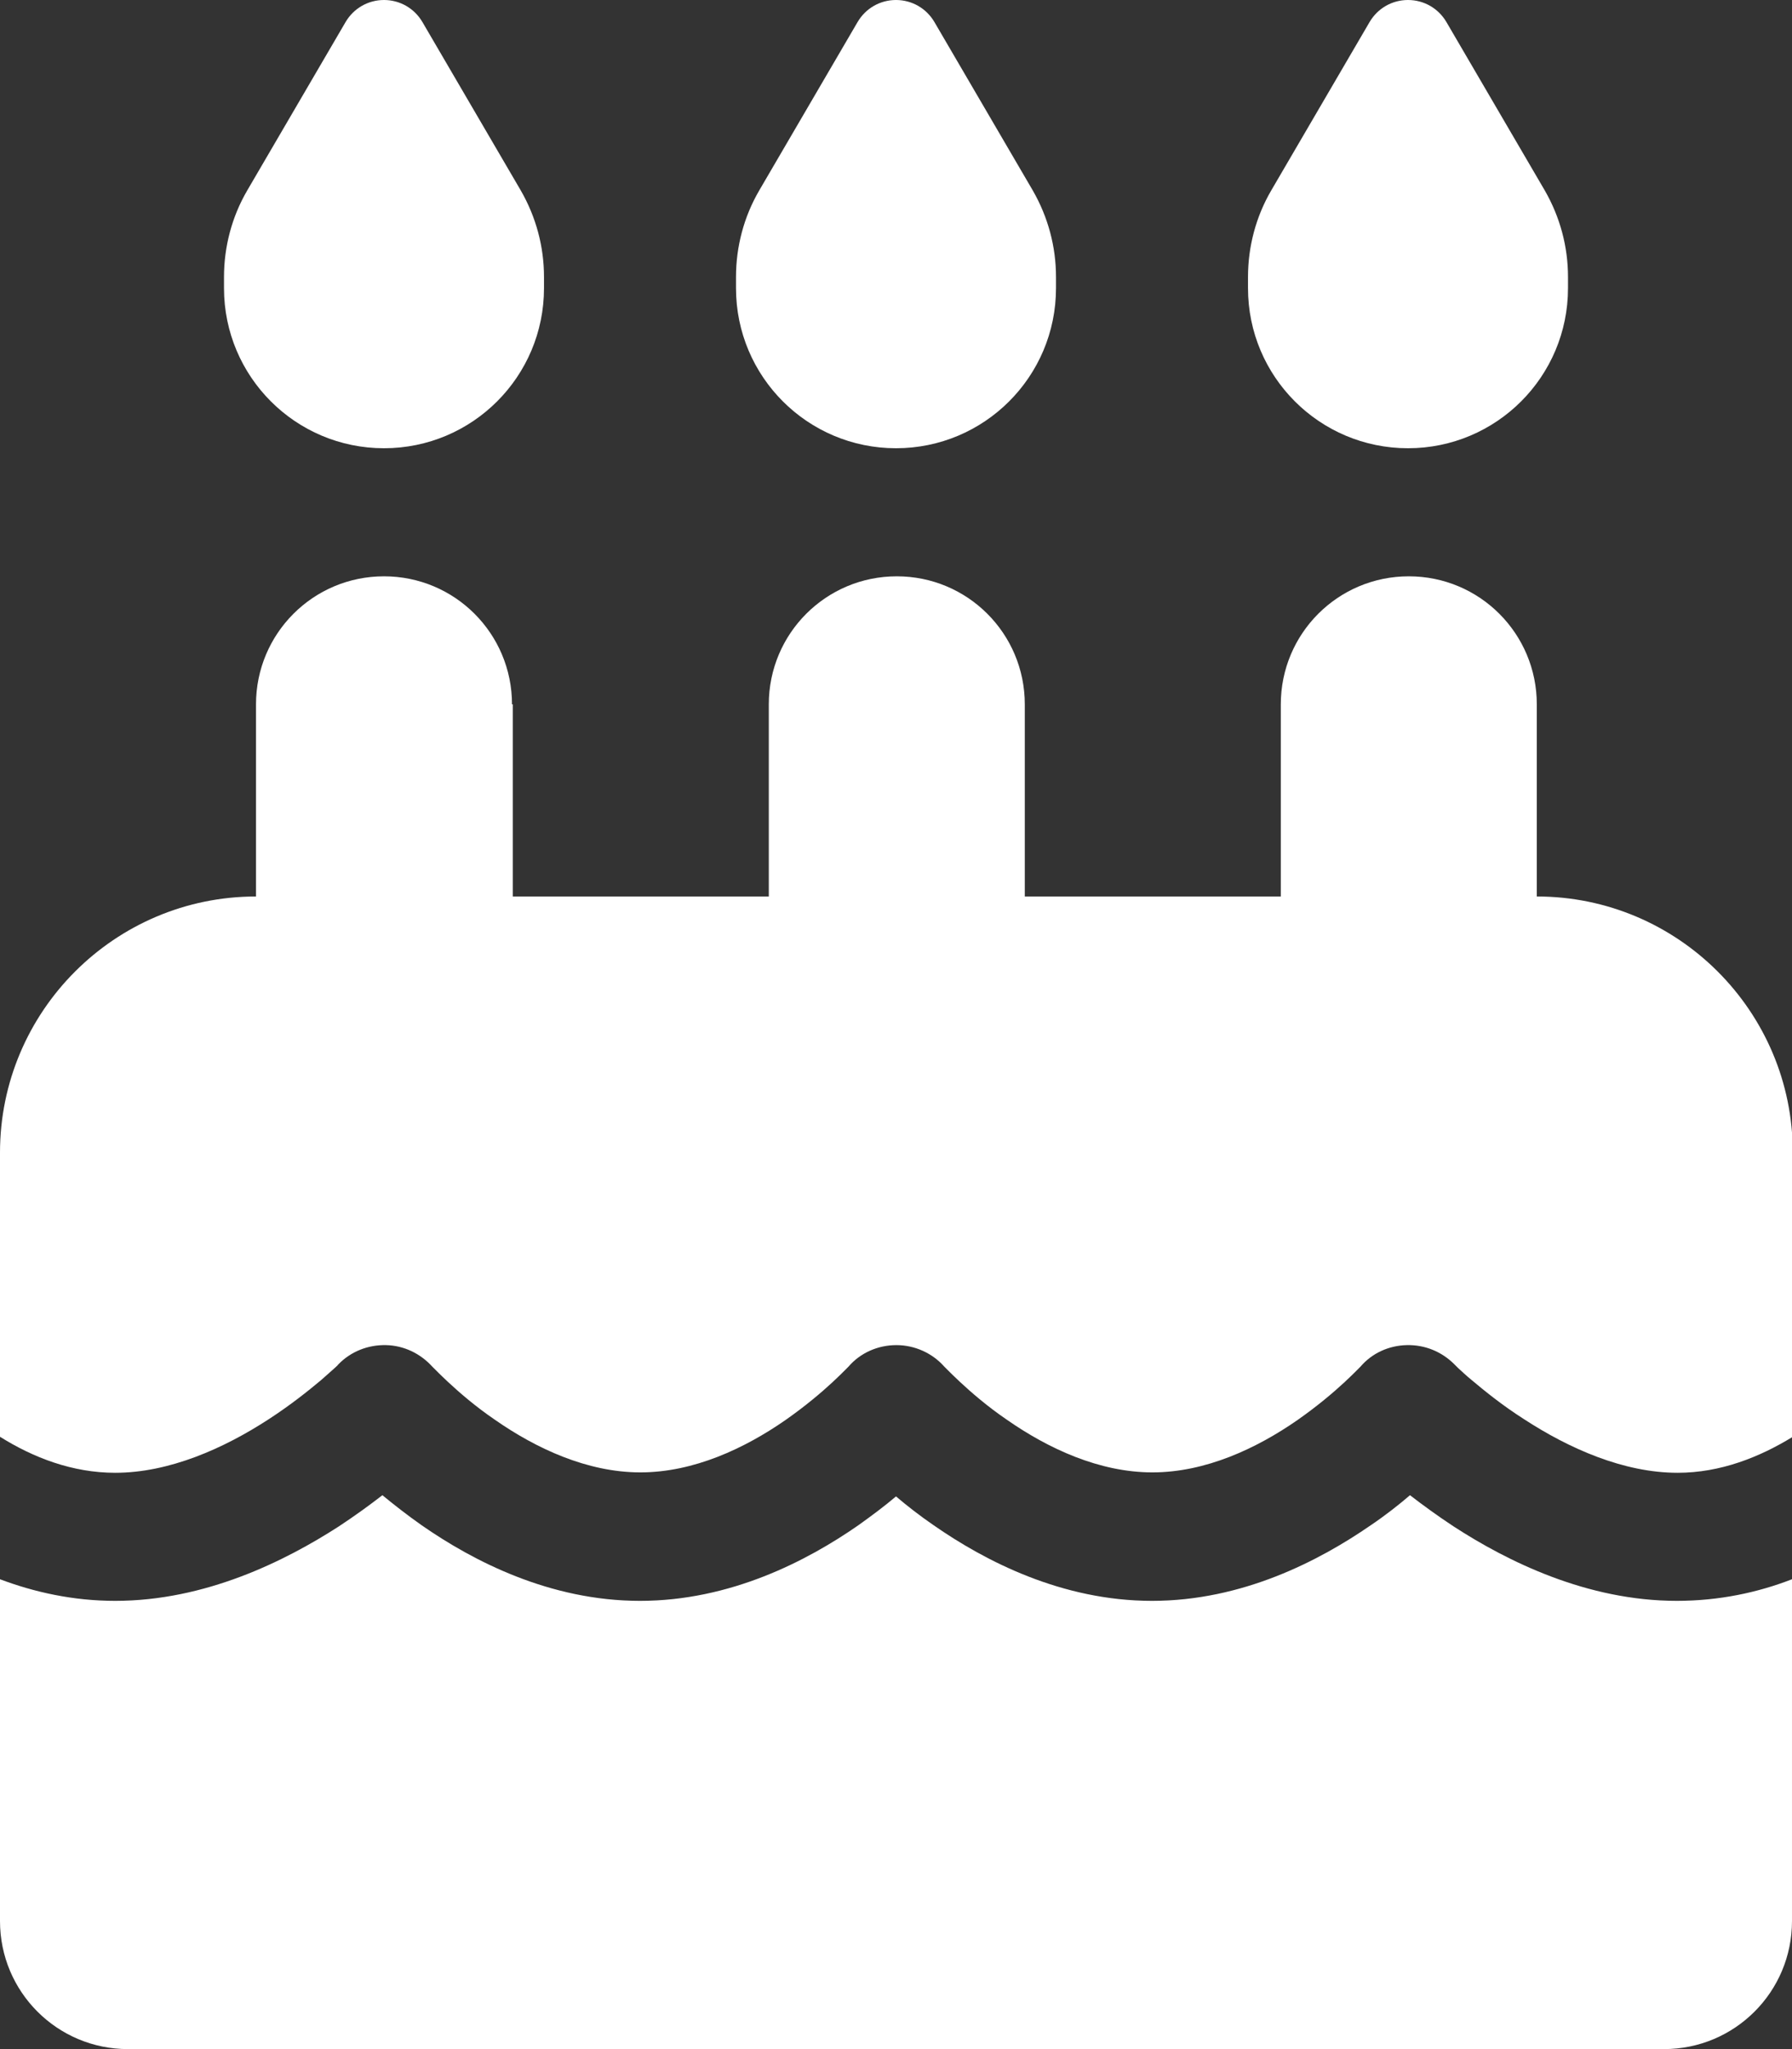
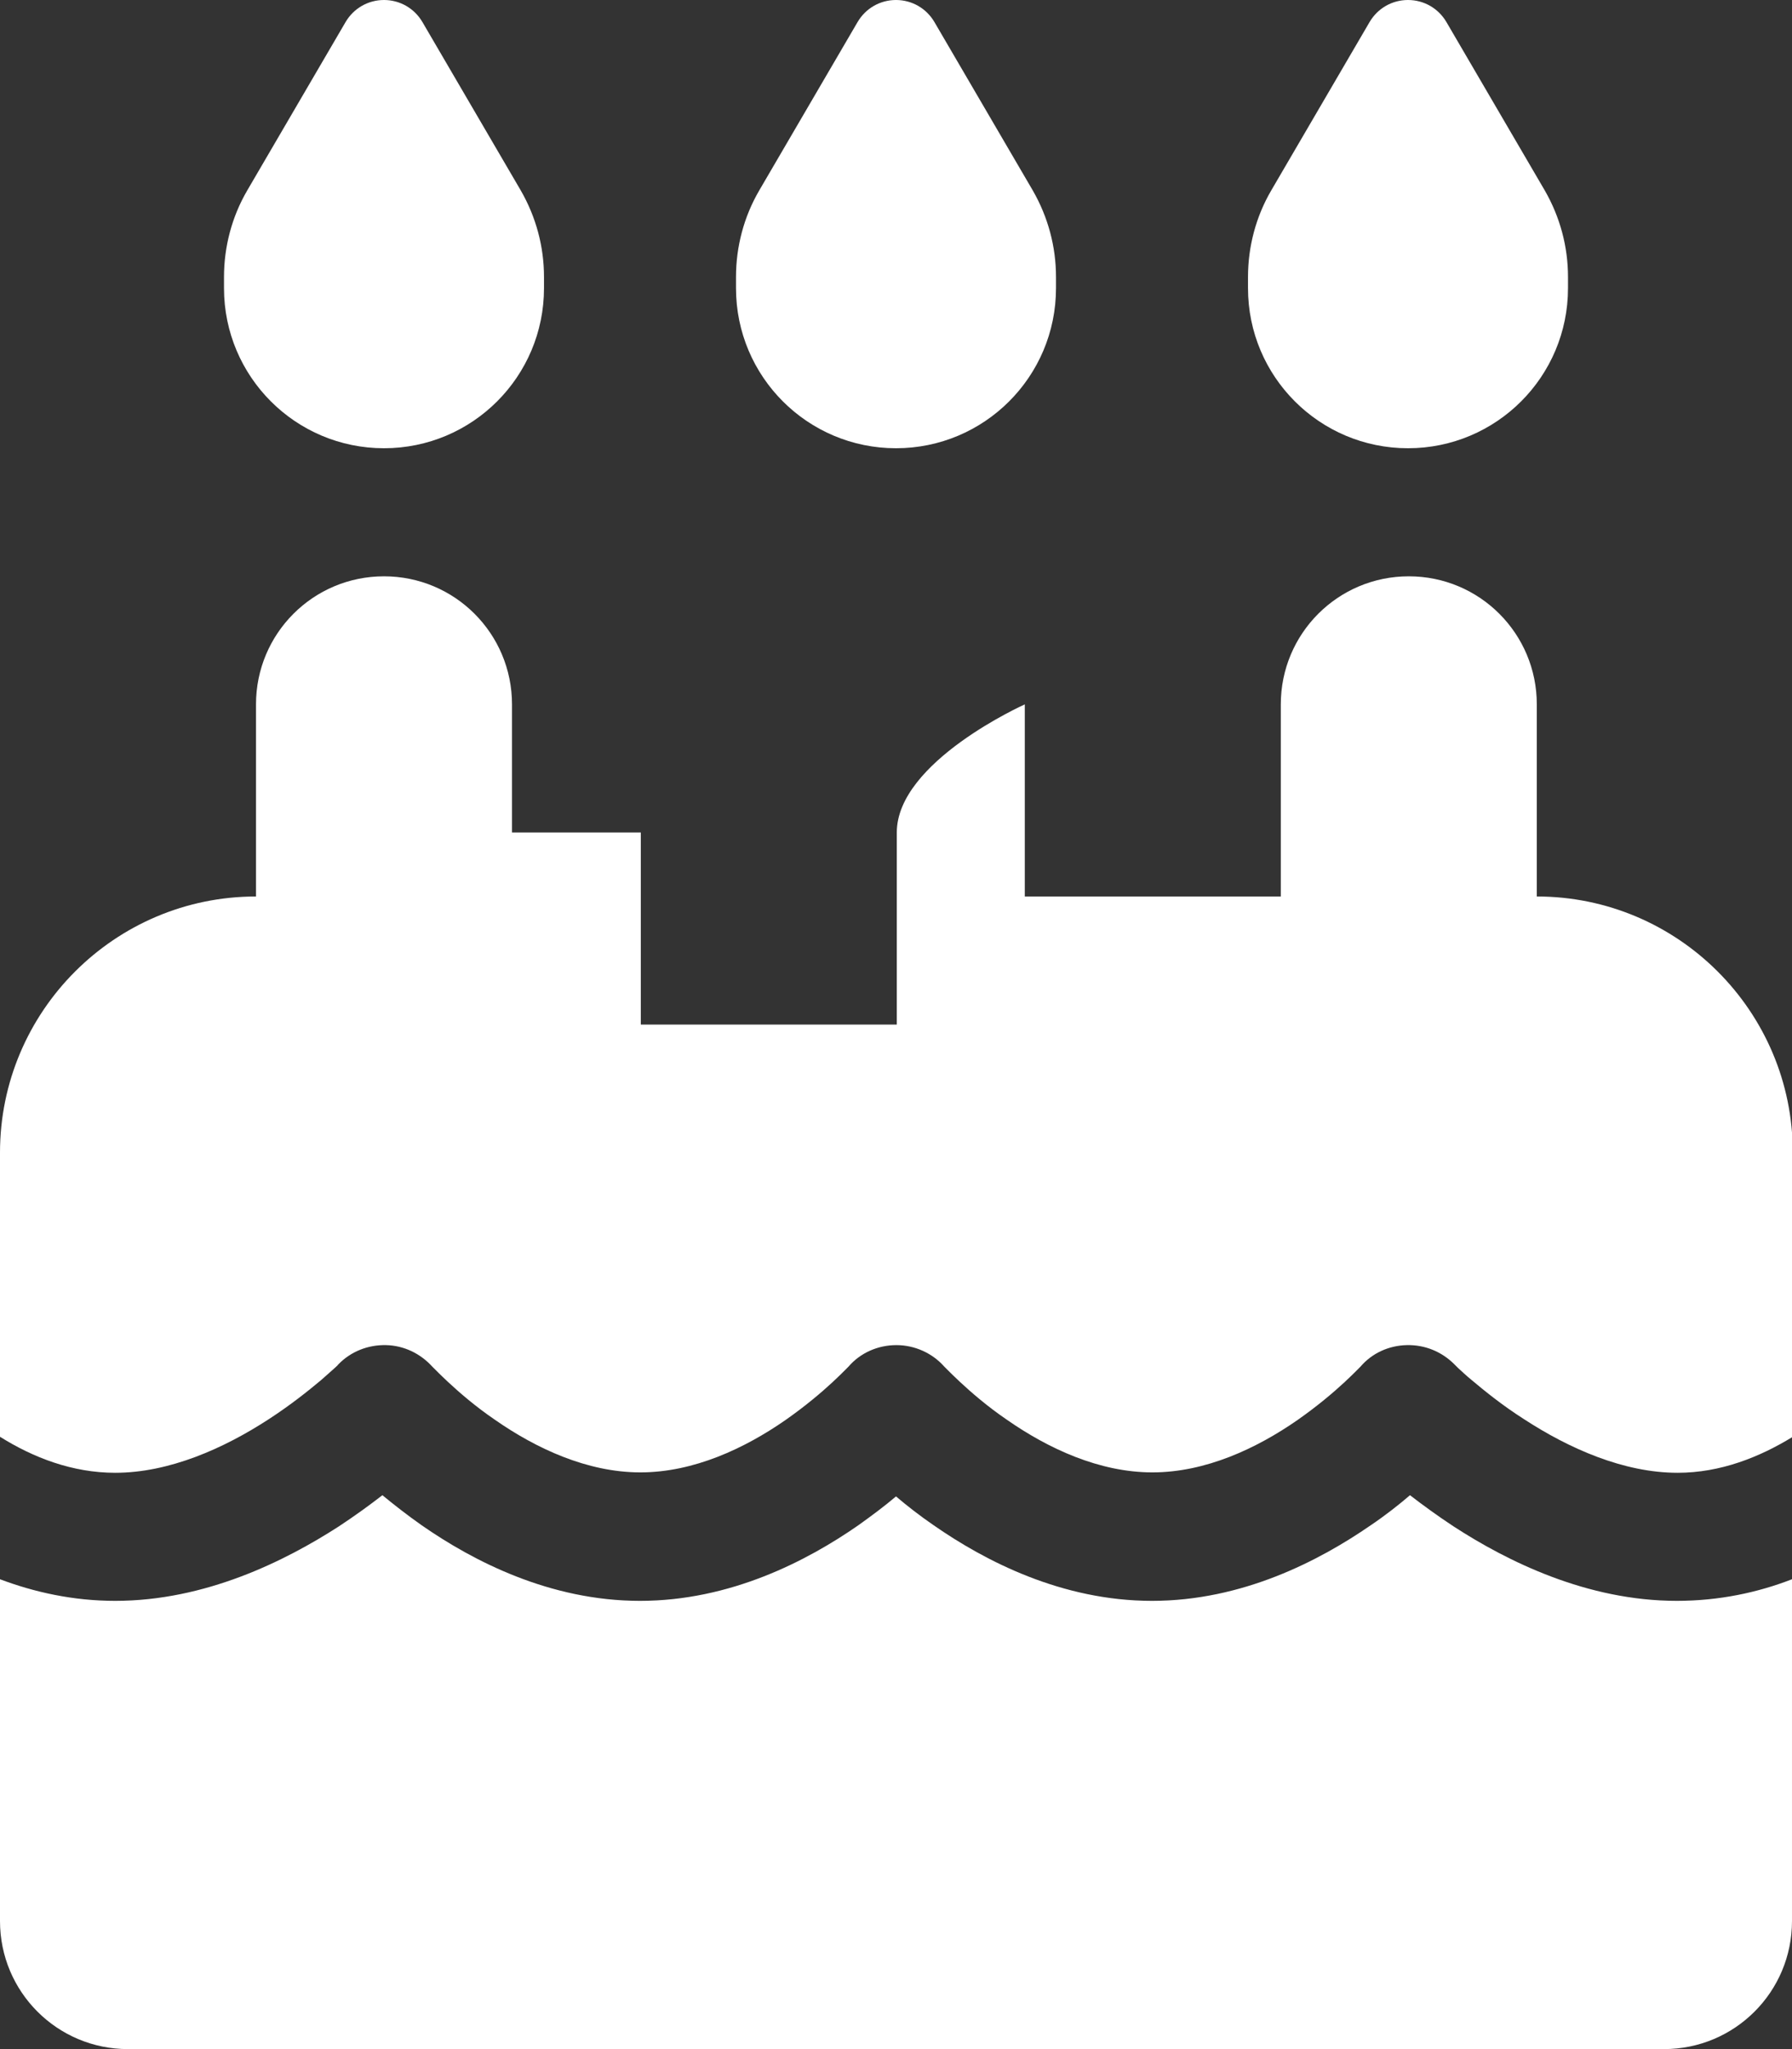
<svg xmlns="http://www.w3.org/2000/svg" version="1.1" id="Livello_1" x="0px" y="0px" viewBox="0 0 448 512" style="enable-background:new 0 0 448 512;" xml:space="preserve">
  <rect x="0" y="0" width="448" height="512" fill="#333333" stroke="none" />
  <style type="text/css">
	.st0{fill:#FFFFFF;}
</style>
-   <path class="st0" d="M86.4,5.5L61.8,47.6C58,54.1,56,61.6,56,69.2V72c0,22.1,17.9,40,40,40s40-17.9,40-40v-2.8c0-7.6-2-15-5.8-21.6  L105.6,5.5C103.6,2.1,100,0,96,0S88.4,2.1,86.4,5.5z M214.4,5.5l-24.6,42.1c-3.8,6.5-5.8,14-5.8,21.6V72c0,22.1,17.9,40,40,40  s40-17.9,40-40v-2.8c0-7.6-2-15-5.8-21.6L233.6,5.5C231.6,2.1,228,0,224,0S216.4,2.1,214.4,5.5z M317.8,47.6  c-3.8,6.5-5.8,14-5.8,21.6V72c0,22.1,17.9,40,40,40s40-17.9,40-40v-2.8c0-7.6-2-15-5.8-21.6L361.6,5.5C359.6,2.1,356,0,352,0  s-7.6,2.1-9.6,5.5L317.8,47.6z M128,176c0-17.7-14.3-32-32-32s-32,14.3-32,32v48c-35.3,0-64,28.7-64,64v71c8.3,5.2,18.1,9,28.8,9  c13.5,0,27.2-6.1,38.4-13.4c5.4-3.5,9.9-7.1,13-9.7c1.5-1.3,2.7-2.4,3.5-3.1c0.4-0.4,0.7-0.6,0.8-0.8l0.1-0.1l0,0l0,0l0,0l0,0  c3.1-3.2,7.4-4.9,11.9-4.8s8.6,2.1,11.6,5.4l0,0l0,0l0.1,0.1c0.1,0.1,0.4,0.4,0.7,0.7c0.7,0.7,1.7,1.7,3.1,3  c2.8,2.6,6.8,6.1,11.8,9.5c10.2,7.1,23,13.1,36.3,13.1s26.1-6,36.3-13.1c5-3.5,9-6.9,11.8-9.5c1.4-1.3,2.4-2.3,3.1-3  c0.3-0.3,0.6-0.6,0.7-0.7l0.1-0.1c3-3.5,7.4-5.4,12-5.4s9,2,12,5.4l0.1,0.1c0.1,0.1,0.4,0.4,0.7,0.7c0.7,0.7,1.7,1.7,3.1,3  c2.8,2.6,6.8,6.1,11.8,9.5c10.2,7.1,23,13.1,36.3,13.1s26.1-6,36.3-13.1c5-3.5,9-6.9,11.8-9.5c1.4-1.3,2.4-2.3,3.1-3  c0.3-0.3,0.6-0.6,0.7-0.7l0.1-0.1c2.9-3.4,7.1-5.3,11.6-5.4s8.7,1.6,11.9,4.8l0,0l0,0l0,0l0.1,0.1c0.2,0.2,0.4,0.4,0.8,0.8  c0.8,0.7,1.9,1.8,3.5,3.1c3.1,2.6,7.5,6.2,13,9.7c11.2,7.3,24.9,13.4,38.4,13.4c10.7,0,20.5-3.9,28.8-9v-71c0-35.3-28.7-64-64-64  v-48c0-17.7-14.3-32-32-32s-32,14.3-32,32v48h-64v-48c0-17.7-14.3-32-32-32s-32,14.3-32,32v48h-64v-48H128z M448,394.6  c-8.5,3.3-18.2,5.4-28.8,5.4c-22.5,0-42.4-9.9-55.8-18.6c-4.1-2.7-7.8-5.4-10.9-7.8c-2.8,2.4-6.1,5-9.8,7.5  C329.8,390,310.6,400,288,400s-41.8-10-54.6-18.9c-3.5-2.4-6.7-4.9-9.4-7.2c-2.7,2.3-5.9,4.7-9.4,7.2c-12.8,8.9-32,18.9-54.6,18.9  s-41.8-10-54.6-18.9c-3.7-2.6-7-5.2-9.8-7.5c-3.1,2.4-6.8,5.1-10.9,7.8C71.2,390.1,51.3,400,28.8,400c-10.6,0-20.3-2.2-28.8-5.4V480  c0,17.7,14.3,32,32,32h384c17.7,0,32-14.3,32-32V394.6z" />
+   <path class="st0" d="M86.4,5.5L61.8,47.6C58,54.1,56,61.6,56,69.2V72c0,22.1,17.9,40,40,40s40-17.9,40-40v-2.8c0-7.6-2-15-5.8-21.6  L105.6,5.5C103.6,2.1,100,0,96,0S88.4,2.1,86.4,5.5z M214.4,5.5l-24.6,42.1c-3.8,6.5-5.8,14-5.8,21.6V72c0,22.1,17.9,40,40,40  s40-17.9,40-40v-2.8c0-7.6-2-15-5.8-21.6L233.6,5.5C231.6,2.1,228,0,224,0S216.4,2.1,214.4,5.5z M317.8,47.6  c-3.8,6.5-5.8,14-5.8,21.6V72c0,22.1,17.9,40,40,40s40-17.9,40-40v-2.8c0-7.6-2-15-5.8-21.6L361.6,5.5C359.6,2.1,356,0,352,0  s-7.6,2.1-9.6,5.5L317.8,47.6z M128,176c0-17.7-14.3-32-32-32s-32,14.3-32,32v48c-35.3,0-64,28.7-64,64v71c8.3,5.2,18.1,9,28.8,9  c13.5,0,27.2-6.1,38.4-13.4c5.4-3.5,9.9-7.1,13-9.7c1.5-1.3,2.7-2.4,3.5-3.1c0.4-0.4,0.7-0.6,0.8-0.8l0.1-0.1l0,0l0,0l0,0l0,0  c3.1-3.2,7.4-4.9,11.9-4.8s8.6,2.1,11.6,5.4l0,0l0,0l0.1,0.1c0.1,0.1,0.4,0.4,0.7,0.7c0.7,0.7,1.7,1.7,3.1,3  c2.8,2.6,6.8,6.1,11.8,9.5c10.2,7.1,23,13.1,36.3,13.1s26.1-6,36.3-13.1c5-3.5,9-6.9,11.8-9.5c1.4-1.3,2.4-2.3,3.1-3  c0.3-0.3,0.6-0.6,0.7-0.7l0.1-0.1c3-3.5,7.4-5.4,12-5.4s9,2,12,5.4l0.1,0.1c0.1,0.1,0.4,0.4,0.7,0.7c0.7,0.7,1.7,1.7,3.1,3  c2.8,2.6,6.8,6.1,11.8,9.5c10.2,7.1,23,13.1,36.3,13.1s26.1-6,36.3-13.1c5-3.5,9-6.9,11.8-9.5c1.4-1.3,2.4-2.3,3.1-3  c0.3-0.3,0.6-0.6,0.7-0.7l0.1-0.1c2.9-3.4,7.1-5.3,11.6-5.4s8.7,1.6,11.9,4.8l0,0l0,0l0,0l0.1,0.1c0.2,0.2,0.4,0.4,0.8,0.8  c0.8,0.7,1.9,1.8,3.5,3.1c3.1,2.6,7.5,6.2,13,9.7c11.2,7.3,24.9,13.4,38.4,13.4c10.7,0,20.5-3.9,28.8-9v-71c0-35.3-28.7-64-64-64  v-48c0-17.7-14.3-32-32-32s-32,14.3-32,32v48h-64v-48s-32,14.3-32,32v48h-64v-48H128z M448,394.6  c-8.5,3.3-18.2,5.4-28.8,5.4c-22.5,0-42.4-9.9-55.8-18.6c-4.1-2.7-7.8-5.4-10.9-7.8c-2.8,2.4-6.1,5-9.8,7.5  C329.8,390,310.6,400,288,400s-41.8-10-54.6-18.9c-3.5-2.4-6.7-4.9-9.4-7.2c-2.7,2.3-5.9,4.7-9.4,7.2c-12.8,8.9-32,18.9-54.6,18.9  s-41.8-10-54.6-18.9c-3.7-2.6-7-5.2-9.8-7.5c-3.1,2.4-6.8,5.1-10.9,7.8C71.2,390.1,51.3,400,28.8,400c-10.6,0-20.3-2.2-28.8-5.4V480  c0,17.7,14.3,32,32,32h384c17.7,0,32-14.3,32-32V394.6z" />
</svg>